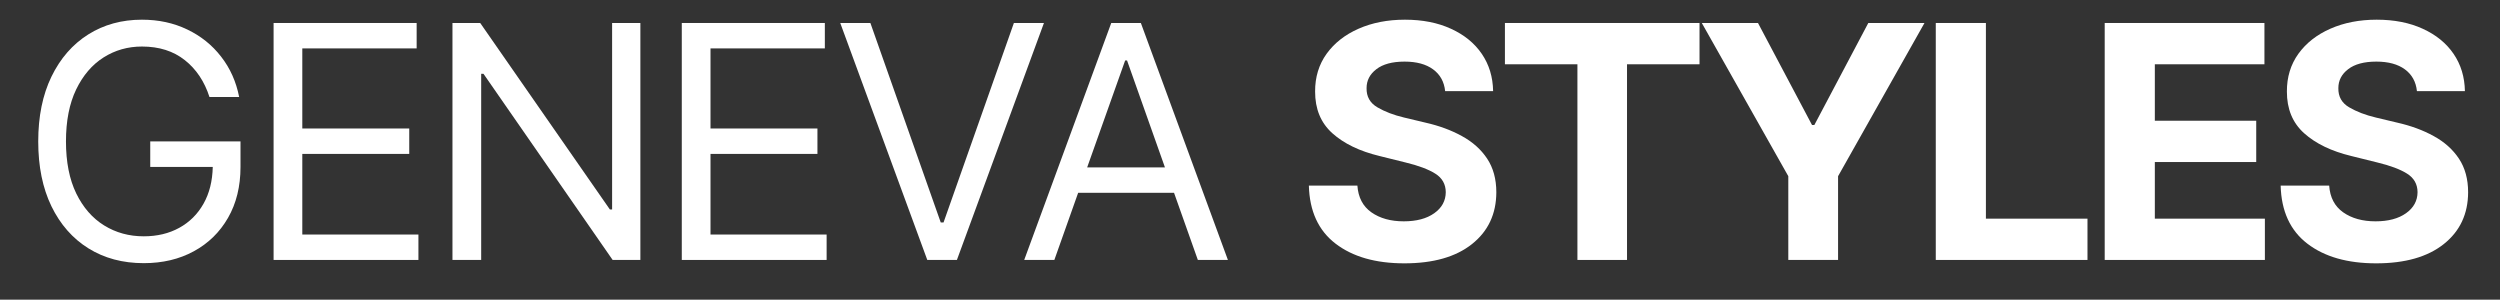
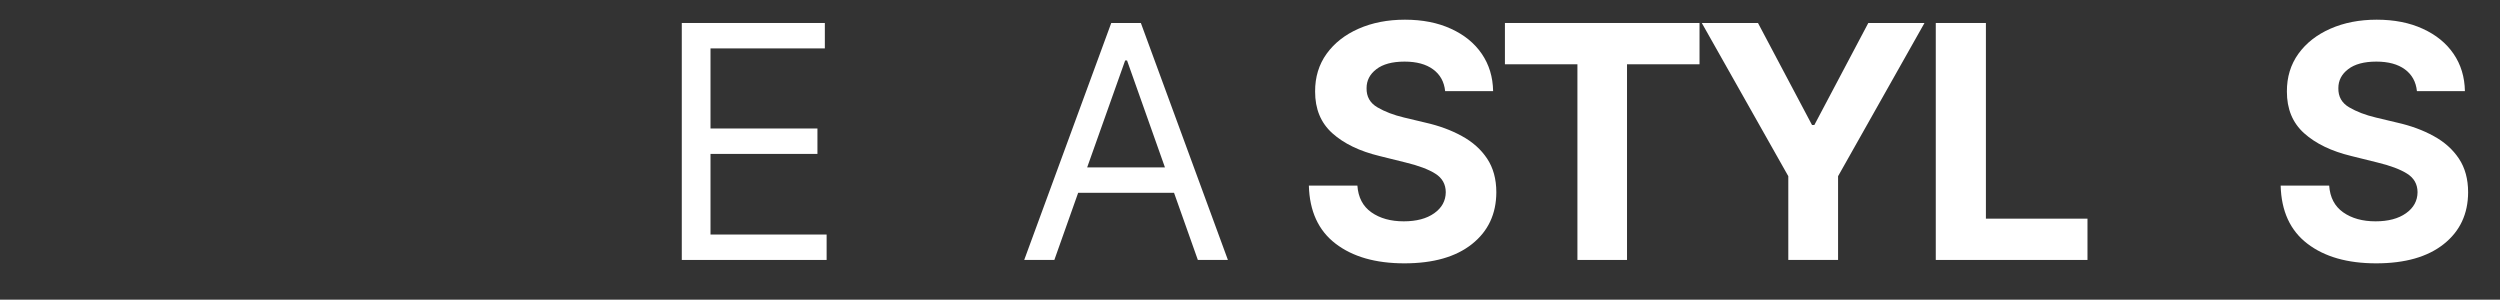
<svg xmlns="http://www.w3.org/2000/svg" version="1.0" preserveAspectRatio="xMidYMid meet" height="70" viewBox="0 0 438 52.5" zoomAndPan="magnify" width="584">
  <rect x="0" y="0" width="438" height="52.5" fill="#333333" stroke="none" />
  <defs>
    <g />
    <clipPath id="c4b5e472f2">
-       <path clip-rule="nonzero" d="M 3 0 L 434 0 L 434 52.004 L 3 52.004 Z M 3 0" />
+       <path clip-rule="nonzero" d="M 3 0 L 434 0 L 434 52.004 L 3 52.004 M 3 0" />
    </clipPath>
    <clipPath id="dafda74ab0">
      <rect height="53" y="0" width="431" x="0" />
    </clipPath>
  </defs>
  <g clip-path="url(#c4b5e472f2)">
    <g transform="matrix(1, 0, 0, 1, 3, 0)">
      <g clip-path="url(#dafda74ab0)">
        <g fill-opacity="1" fill="#ffffff">
          <g transform="translate(0.292, 45.543)">
            <g>
-               <path d="M 33.406 -28.547 C 32.531 -31.273 31.086 -33.43 29.078 -35.016 C 27.078 -36.598 24.578 -37.391 21.578 -37.391 C 19.109 -37.391 16.867 -36.754 14.859 -35.484 C 12.848 -34.211 11.242 -32.336 10.047 -29.859 C 8.859 -27.391 8.266 -24.359 8.266 -20.766 C 8.266 -17.172 8.863 -14.133 10.062 -11.656 C 11.27 -9.188 12.898 -7.316 14.953 -6.047 C 17.016 -4.773 19.328 -4.141 21.891 -4.141 C 24.234 -4.141 26.305 -4.633 28.109 -5.625 C 29.91 -6.613 31.328 -8.02 32.359 -9.844 C 33.391 -11.664 33.93 -13.816 33.984 -16.297 L 23.031 -16.297 L 23.031 -20.766 L 38.844 -20.766 L 38.844 -16.297 C 38.844 -12.879 38.113 -9.906 36.656 -7.375 C 35.207 -4.852 33.207 -2.898 30.656 -1.516 C 28.113 -0.129 25.191 0.562 21.891 0.562 C 18.211 0.562 14.984 -0.301 12.203 -2.031 C 9.43 -3.758 7.27 -6.219 5.719 -9.406 C 4.176 -12.594 3.406 -16.379 3.406 -20.766 C 3.406 -25.141 4.176 -28.922 5.719 -32.109 C 7.27 -35.305 9.414 -37.77 12.156 -39.5 C 14.895 -41.227 18.035 -42.094 21.578 -42.094 C 24.492 -42.094 27.141 -41.52 29.516 -40.375 C 31.898 -39.238 33.879 -37.648 35.453 -35.609 C 37.035 -33.578 38.086 -31.223 38.609 -28.547 Z M 33.406 -28.547" />
-             </g>
+               </g>
          </g>
        </g>
        <g fill-opacity="1" fill="#ffffff">
          <g transform="translate(39.902, 45.543)">
            <g>
-               <path d="M 5.031 0 L 5.031 -41.516 L 30.094 -41.516 L 30.094 -37.062 L 10.062 -37.062 L 10.062 -23.031 L 28.797 -23.031 L 28.797 -18.578 L 10.062 -18.578 L 10.062 -4.453 L 30.406 -4.453 L 30.406 0 Z M 5.031 0" />
-             </g>
+               </g>
          </g>
        </g>
        <g fill-opacity="1" fill="#ffffff">
          <g transform="translate(71.241, 45.543)">
            <g>
-               <path d="M 37.953 -41.516 L 37.953 0 L 33.094 0 L 10.469 -32.609 L 10.062 -32.609 L 10.062 0 L 5.031 0 L 5.031 -41.516 L 9.891 -41.516 L 32.609 -8.844 L 33 -8.844 L 33 -41.516 Z M 37.953 -41.516" />
-             </g>
+               </g>
          </g>
        </g>
        <g fill-opacity="1" fill="#ffffff">
          <g transform="translate(111.418, 45.543)">
            <g>
              <path d="M 5.031 0 L 5.031 -41.516 L 30.094 -41.516 L 30.094 -37.062 L 10.062 -37.062 L 10.062 -23.031 L 28.797 -23.031 L 28.797 -18.578 L 10.062 -18.578 L 10.062 -4.453 L 30.406 -4.453 L 30.406 0 Z M 5.031 0" />
            </g>
          </g>
        </g>
        <g fill-opacity="1" fill="#ffffff">
          <g transform="translate(142.758, 45.543)">
            <g>
-               <path d="M 6.734 -41.516 L 19.062 -6.562 L 19.547 -6.562 L 31.875 -41.516 L 37.141 -41.516 L 21.891 0 L 16.703 0 L 1.453 -41.516 Z M 6.734 -41.516" />
-             </g>
+               </g>
          </g>
        </g>
        <g fill-opacity="1" fill="#ffffff">
          <g transform="translate(174.988, 45.543)">
            <g>
              <path d="M 6.734 0 L 1.453 0 L 16.703 -41.516 L 21.891 -41.516 L 37.141 0 L 31.875 0 L 27.703 -11.766 L 10.906 -11.766 Z M 12.484 -16.219 L 26.109 -16.219 L 19.469 -34.953 L 19.141 -34.953 Z M 12.484 -16.219" />
            </g>
          </g>
        </g>
        <g fill-opacity="1" fill="#ffffff">
          <g transform="translate(210.787, 45.543)">
            <g />
          </g>
        </g>
        <g fill-opacity="1" fill="#ffffff">
          <g transform="translate(224.048, 45.543)">
            <g>
              <path d="M 26.141 -29.578 C 25.973 -31.211 25.27 -32.484 24.031 -33.391 C 22.801 -34.297 21.133 -34.75 19.031 -34.75 C 16.883 -34.75 15.238 -34.305 14.094 -33.422 C 12.945 -32.547 12.375 -31.441 12.375 -30.109 C 12.344 -28.617 12.977 -27.492 14.281 -26.734 C 15.582 -25.973 17.133 -25.379 18.938 -24.953 L 22.672 -24.062 C 25.078 -23.52 27.211 -22.734 29.078 -21.703 C 30.953 -20.68 32.426 -19.363 33.5 -17.75 C 34.57 -16.133 35.109 -14.172 35.109 -11.859 C 35.098 -8.055 33.676 -5.031 30.844 -2.781 C 28.008 -0.531 24.062 0.594 19 0.594 C 13.957 0.594 9.938 -0.555 6.938 -2.859 C 3.938 -5.16 2.379 -8.551 2.266 -13.031 L 10.766 -13.031 C 10.91 -10.957 11.727 -9.395 13.219 -8.344 C 14.719 -7.289 16.609 -6.766 18.891 -6.766 C 21.117 -6.766 22.898 -7.238 24.234 -8.188 C 25.566 -9.133 26.238 -10.363 26.25 -11.875 C 26.238 -13.281 25.625 -14.363 24.406 -15.125 C 23.195 -15.883 21.461 -16.535 19.203 -17.078 L 14.672 -18.203 C 11.172 -19.047 8.406 -20.379 6.375 -22.203 C 4.352 -24.023 3.348 -26.461 3.359 -29.516 C 3.348 -32.035 4.02 -34.238 5.375 -36.125 C 6.738 -38.008 8.609 -39.473 10.984 -40.516 C 13.367 -41.566 16.07 -42.094 19.094 -42.094 C 22.176 -42.094 24.867 -41.562 27.172 -40.5 C 29.484 -39.445 31.281 -37.984 32.562 -36.109 C 33.844 -34.234 34.504 -32.055 34.547 -29.578 Z M 26.141 -29.578" />
            </g>
          </g>
        </g>
        <g fill-opacity="1" fill="#ffffff">
          <g transform="translate(258.631, 45.543)">
            <g>
              <path d="M 2.031 -34.281 L 2.031 -41.516 L 36.125 -41.516 L 36.125 -34.281 L 23.422 -34.281 L 23.422 0 L 14.734 0 L 14.734 -34.281 Z M 2.031 -34.281" />
            </g>
          </g>
        </g>
        <g fill-opacity="1" fill="#ffffff">
          <g transform="translate(293.983, 45.543)">
            <g>
              <path d="M 1.172 -41.516 L 11.016 -41.516 L 20.484 -23.641 L 20.891 -23.641 L 30.344 -41.516 L 40.188 -41.516 L 25.047 -14.672 L 25.047 0 L 16.328 0 L 16.328 -14.672 Z M 1.172 -41.516" />
            </g>
          </g>
        </g>
        <g fill-opacity="1" fill="#ffffff">
          <g transform="translate(332.539, 45.543)">
            <g>
              <path d="M 3.609 0 L 3.609 -41.516 L 12.391 -41.516 L 12.391 -7.234 L 30.188 -7.234 L 30.188 0 Z M 3.609 0" />
            </g>
          </g>
        </g>
        <g fill-opacity="1" fill="#ffffff">
          <g transform="translate(362.135, 45.543)">
            <g>
-               <path d="M 3.609 0 L 3.609 -41.516 L 31.594 -41.516 L 31.594 -34.281 L 12.391 -34.281 L 12.391 -24.391 L 30.156 -24.391 L 30.156 -17.156 L 12.391 -17.156 L 12.391 -7.234 L 31.672 -7.234 L 31.672 0 Z M 3.609 0" />
-             </g>
+               </g>
          </g>
        </g>
        <g fill-opacity="1" fill="#ffffff">
          <g transform="translate(394.305, 45.543)">
            <g>
              <path d="M 26.141 -29.578 C 25.973 -31.211 25.27 -32.484 24.031 -33.391 C 22.801 -34.297 21.133 -34.75 19.031 -34.75 C 16.883 -34.75 15.238 -34.305 14.094 -33.422 C 12.945 -32.547 12.375 -31.441 12.375 -30.109 C 12.344 -28.617 12.977 -27.492 14.281 -26.734 C 15.582 -25.973 17.133 -25.379 18.938 -24.953 L 22.672 -24.062 C 25.078 -23.52 27.211 -22.734 29.078 -21.703 C 30.953 -20.68 32.426 -19.363 33.5 -17.75 C 34.57 -16.133 35.109 -14.172 35.109 -11.859 C 35.098 -8.055 33.676 -5.031 30.844 -2.781 C 28.008 -0.531 24.062 0.594 19 0.594 C 13.957 0.594 9.938 -0.555 6.938 -2.859 C 3.938 -5.16 2.379 -8.551 2.266 -13.031 L 10.766 -13.031 C 10.91 -10.957 11.727 -9.395 13.219 -8.344 C 14.719 -7.289 16.609 -6.766 18.891 -6.766 C 21.117 -6.766 22.898 -7.238 24.234 -8.188 C 25.566 -9.133 26.238 -10.363 26.25 -11.875 C 26.238 -13.281 25.625 -14.363 24.406 -15.125 C 23.195 -15.883 21.461 -16.535 19.203 -17.078 L 14.672 -18.203 C 11.172 -19.047 8.406 -20.379 6.375 -22.203 C 4.352 -24.023 3.348 -26.461 3.359 -29.516 C 3.348 -32.035 4.02 -34.238 5.375 -36.125 C 6.738 -38.008 8.609 -39.473 10.984 -40.516 C 13.367 -41.566 16.07 -42.094 19.094 -42.094 C 22.176 -42.094 24.867 -41.562 27.172 -40.5 C 29.484 -39.445 31.281 -37.984 32.562 -36.109 C 33.844 -34.234 34.504 -32.055 34.547 -29.578 Z M 26.141 -29.578" />
            </g>
          </g>
        </g>
      </g>
    </g>
  </g>
</svg>